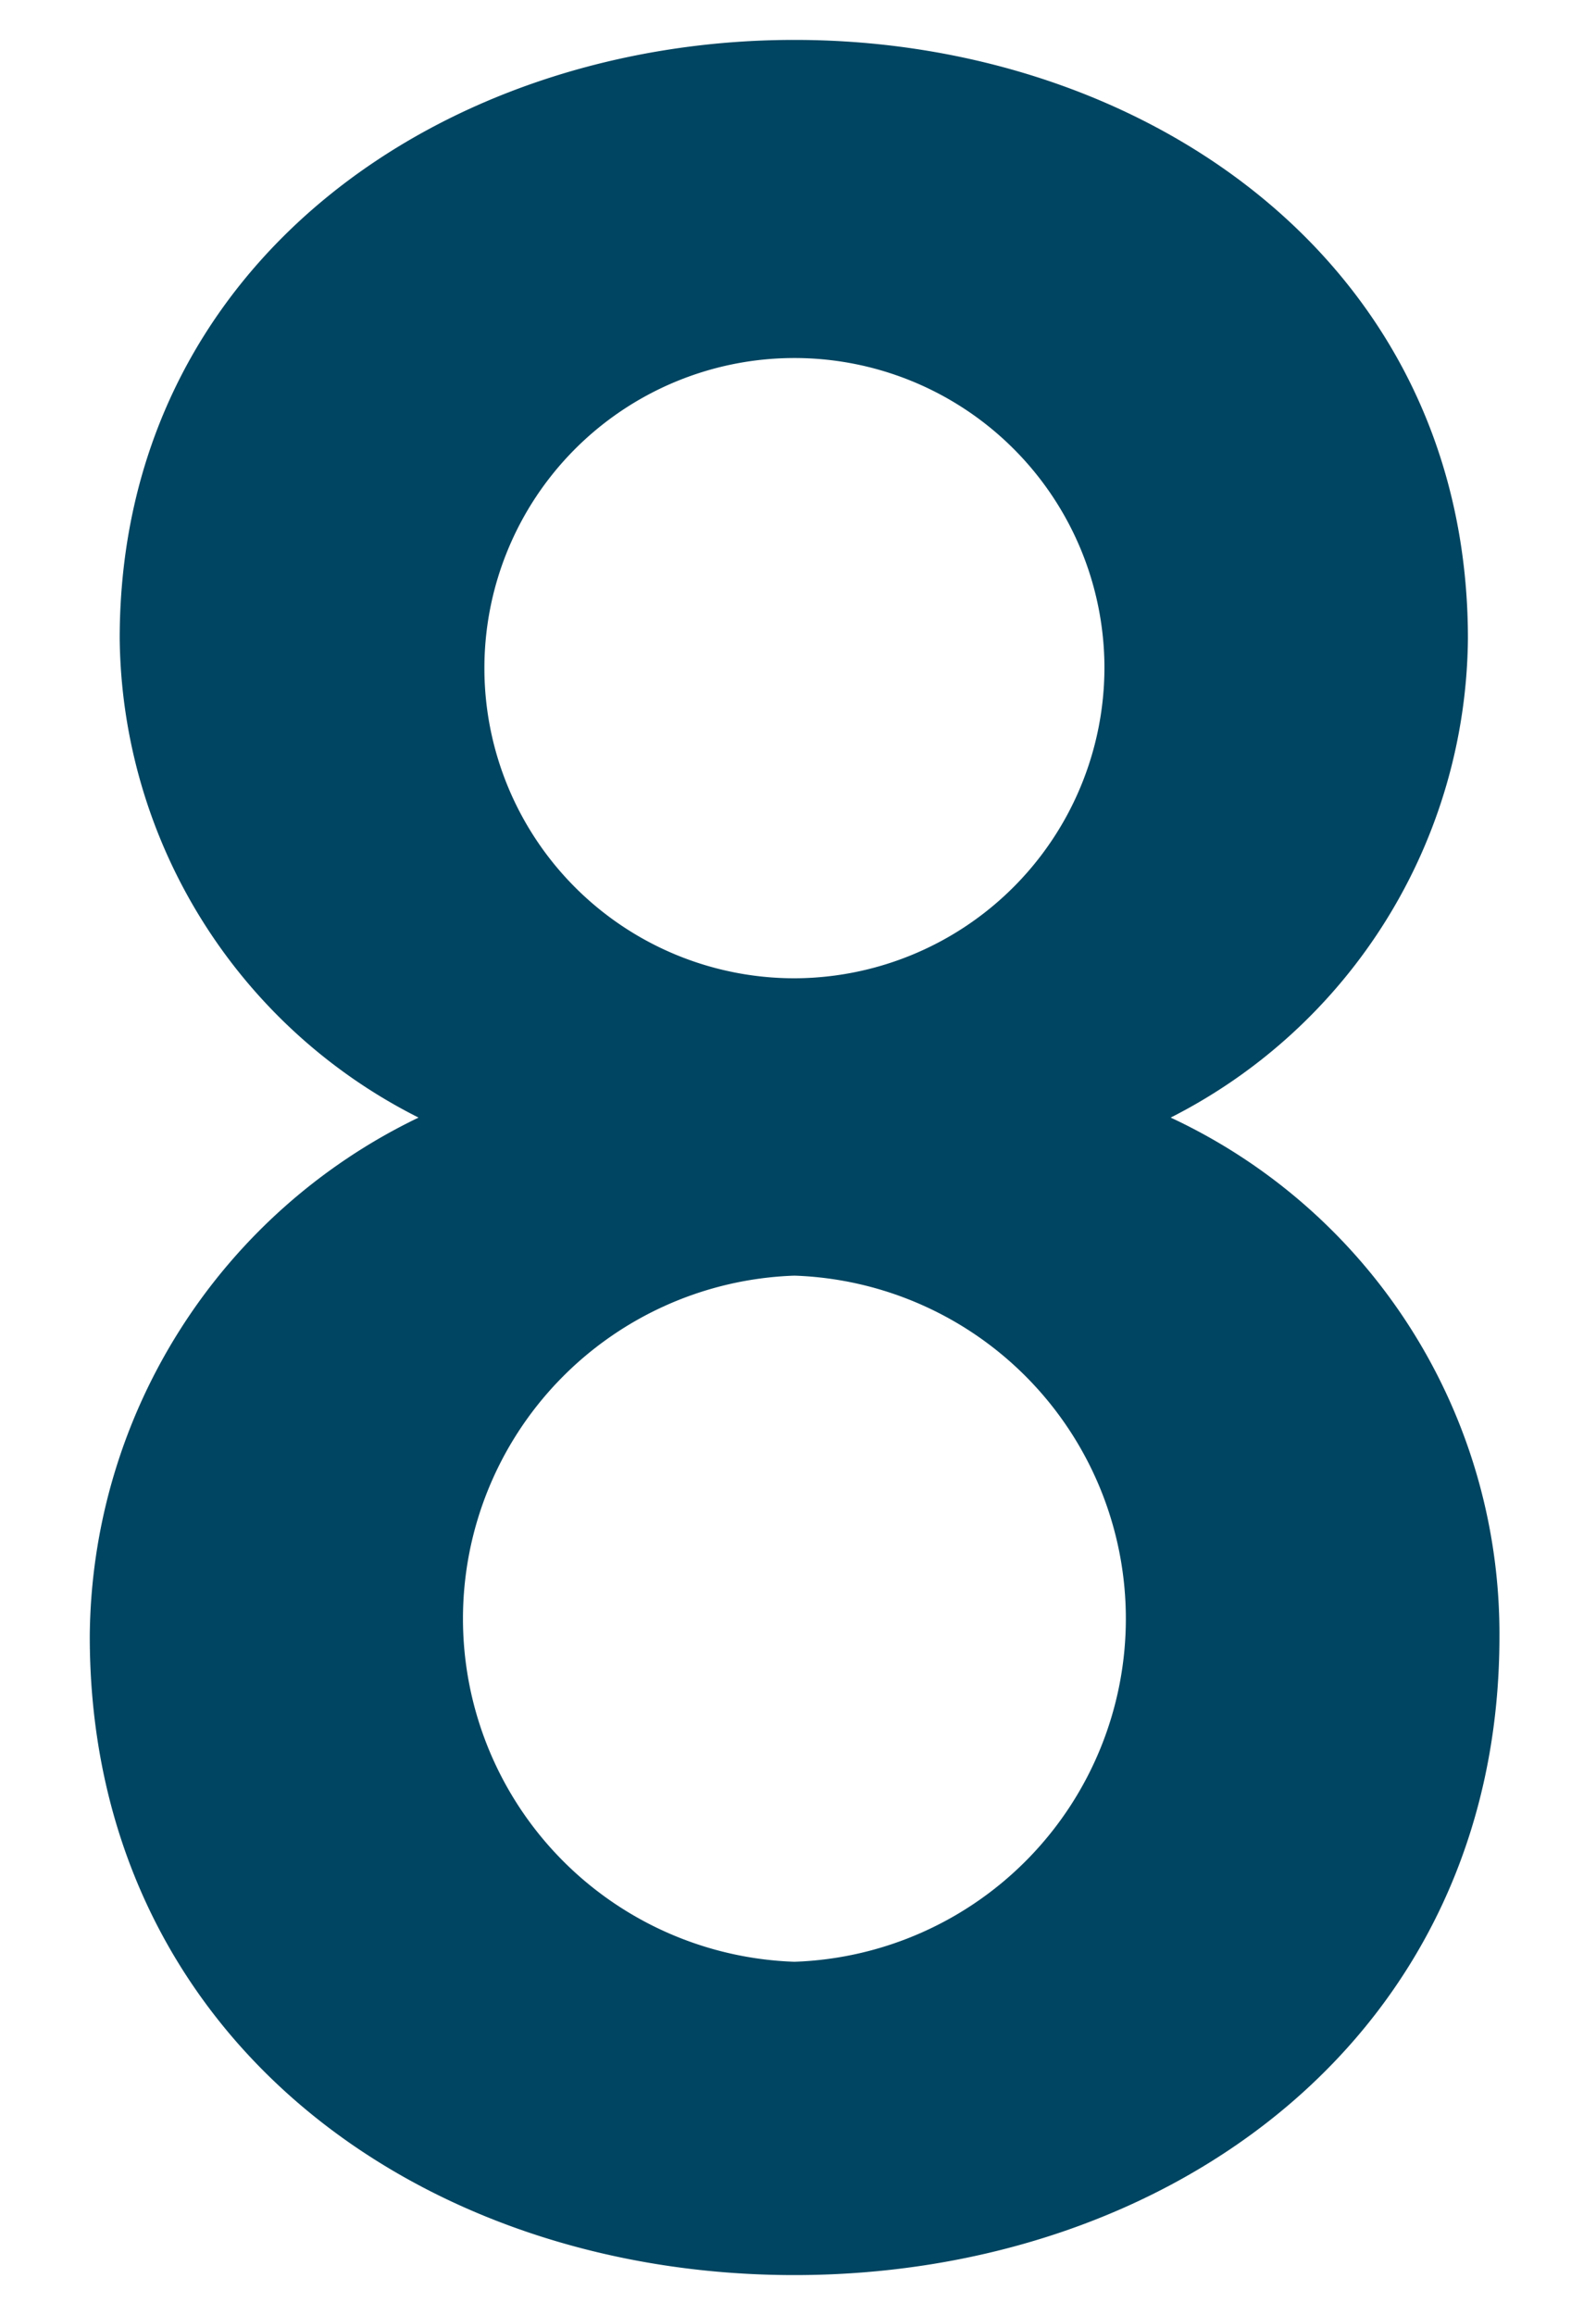
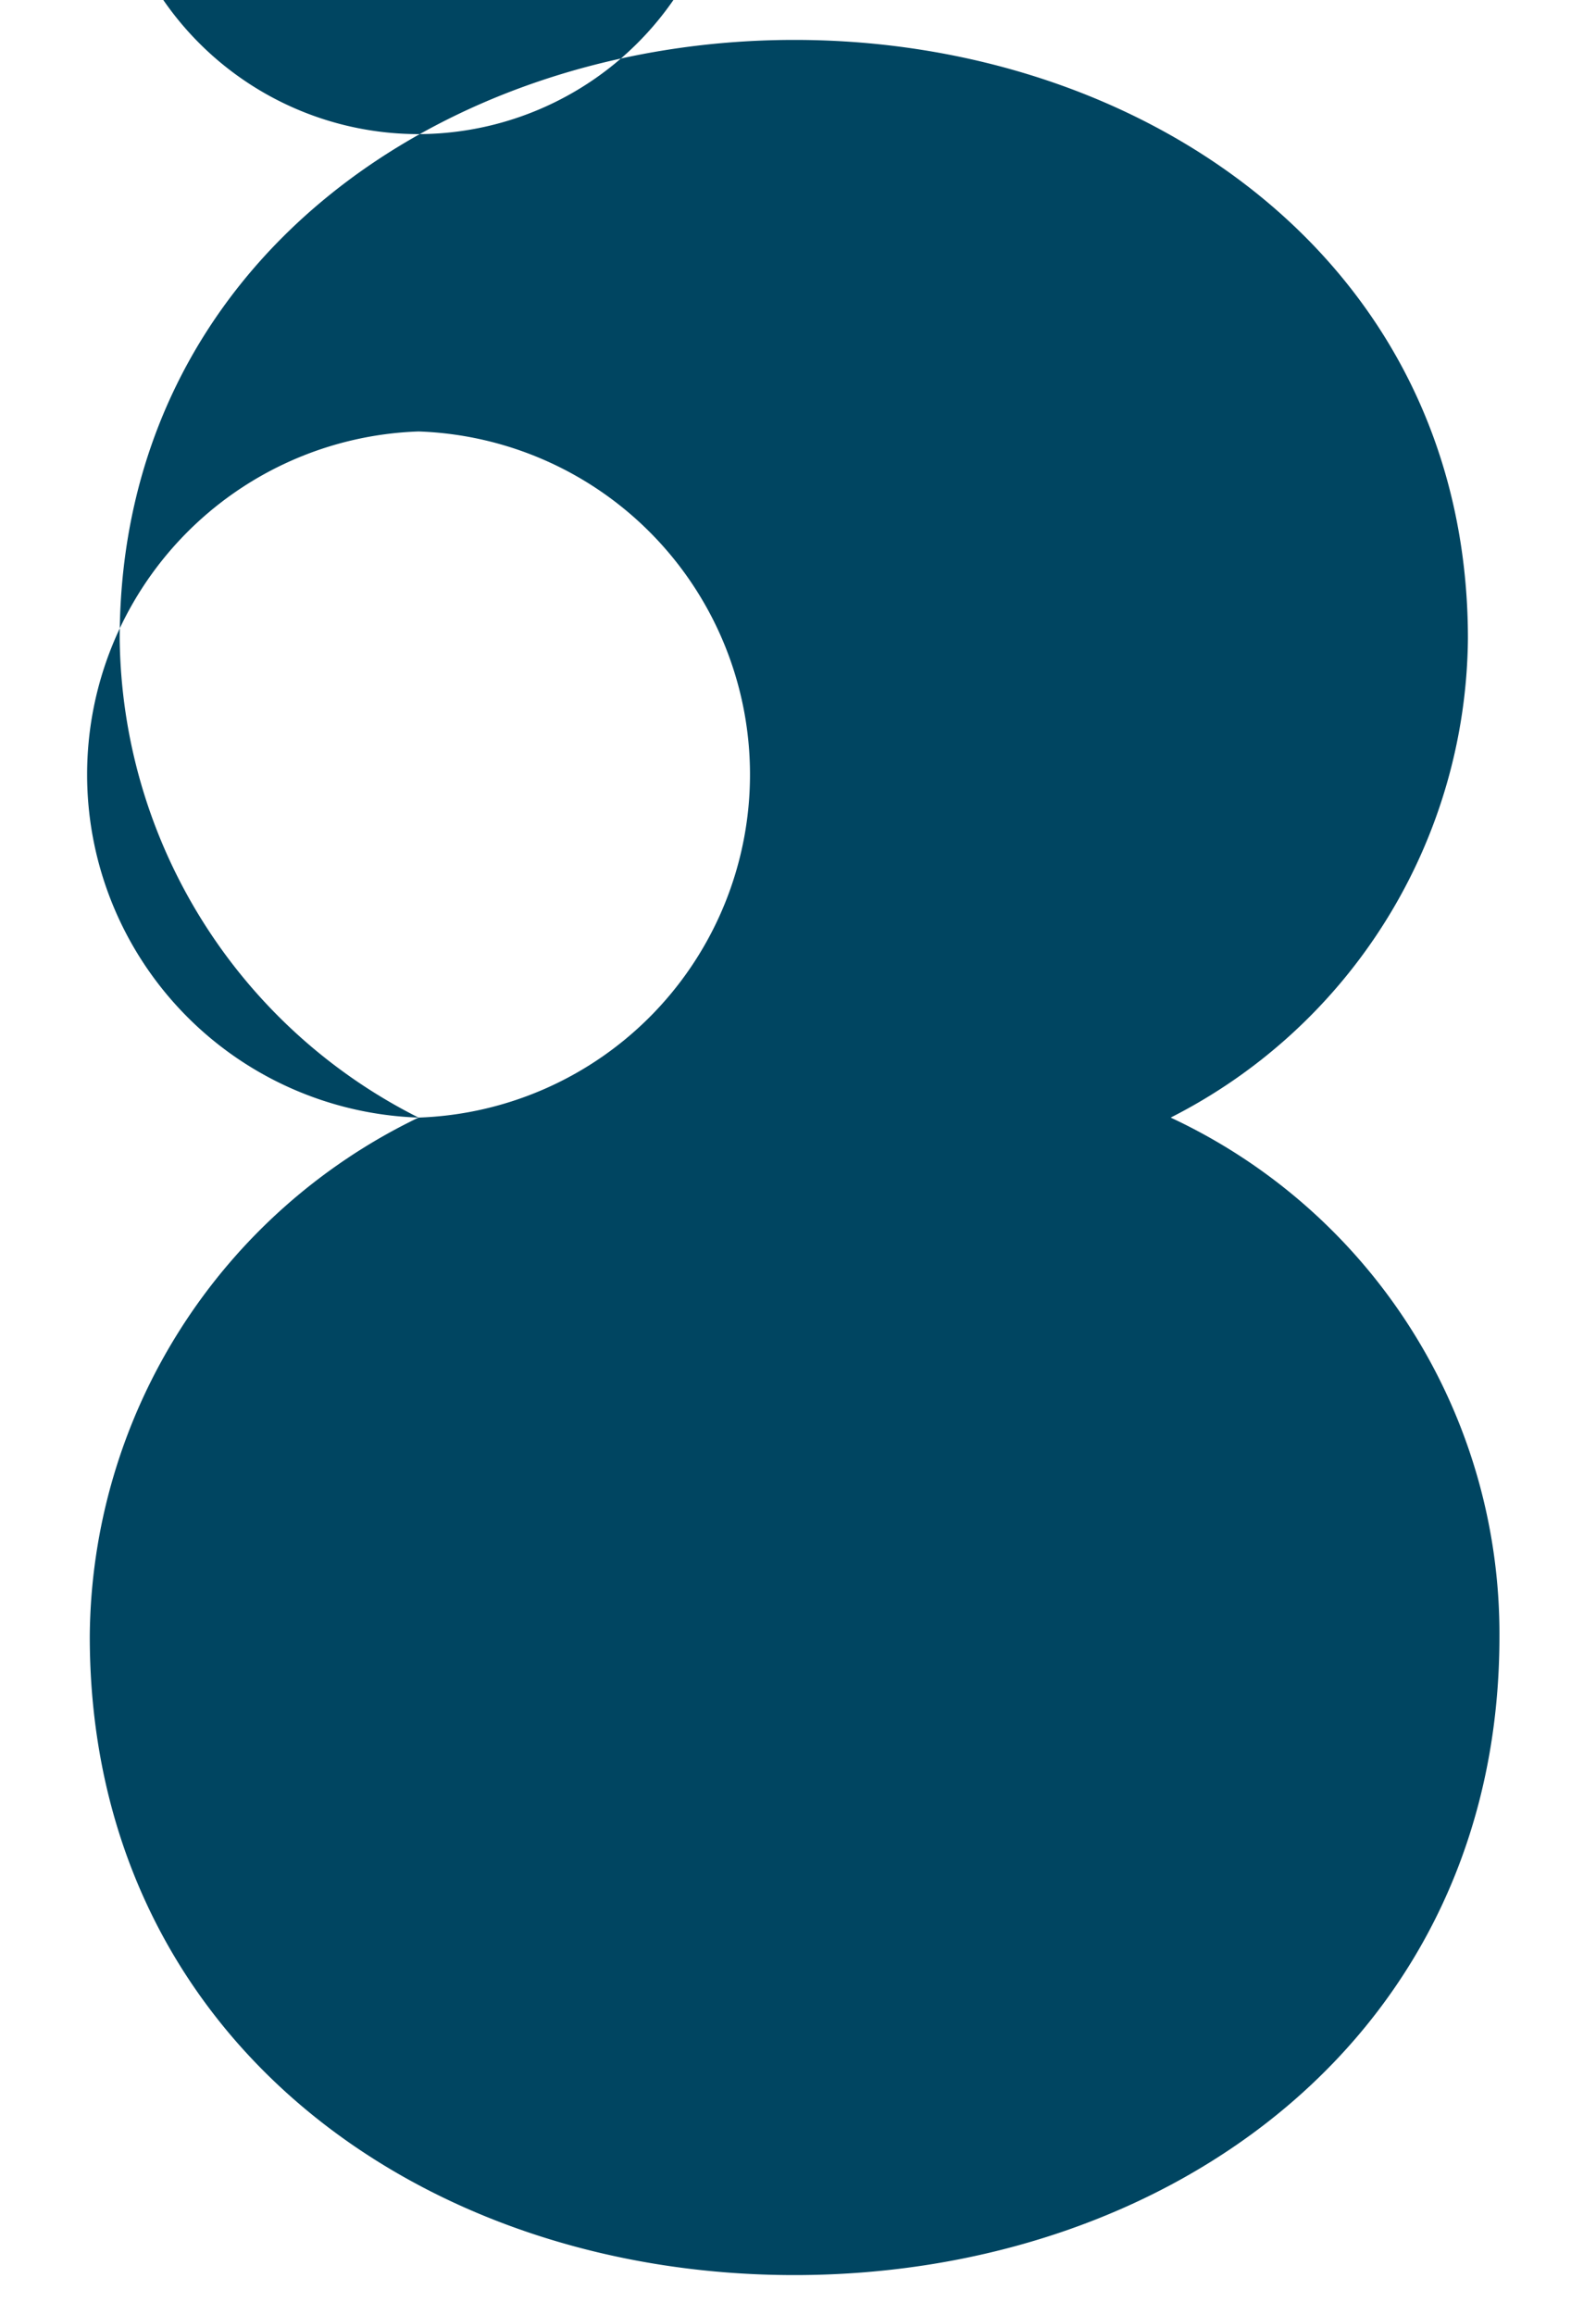
<svg xmlns="http://www.w3.org/2000/svg" viewBox="0 0 40 58">
  <defs>
    <style>.cls-1{fill:#004561;}.cls-2{fill:none;}</style>
  </defs>
  <g id="レイヤー_2" data-name="レイヤー 2">
    <g id="レイヤー_1-2" data-name="レイヤー 1">
-       <path class="cls-1" d="M10.49,28A13.59,13.59,0,0,1,3,16C3,6.58,11.12,1,19.91,1S36.79,6.58,36.79,16a13.59,13.59,0,0,1-7.45,12A14.27,14.27,0,0,1,37.58,41c0,10-8.24,16-17.67,16S2.25,51,2.25,41A14.54,14.54,0,0,1,10.49,28Zm9.42,21.15a8.6,8.6,0,0,0,0-17.19,8.6,8.6,0,0,0,0,17.19Zm0-24.64a7.79,7.79,0,0,0,7.77-7.84,7.77,7.77,0,1,0-7.77,7.84Z" />
-       <rect class="cls-2" width="40" height="58" />
+       <path class="cls-1" d="M10.49,28A13.59,13.59,0,0,1,3,16C3,6.58,11.12,1,19.91,1S36.79,6.58,36.79,16a13.59,13.59,0,0,1-7.45,12A14.27,14.27,0,0,1,37.58,41c0,10-8.24,16-17.67,16S2.25,51,2.25,41A14.54,14.54,0,0,1,10.49,28Za8.6,8.6,0,0,0,0-17.19,8.6,8.6,0,0,0,0,17.19Zm0-24.64a7.79,7.79,0,0,0,7.77-7.84,7.77,7.77,0,1,0-7.77,7.84Z" />
    </g>
  </g>
</svg>